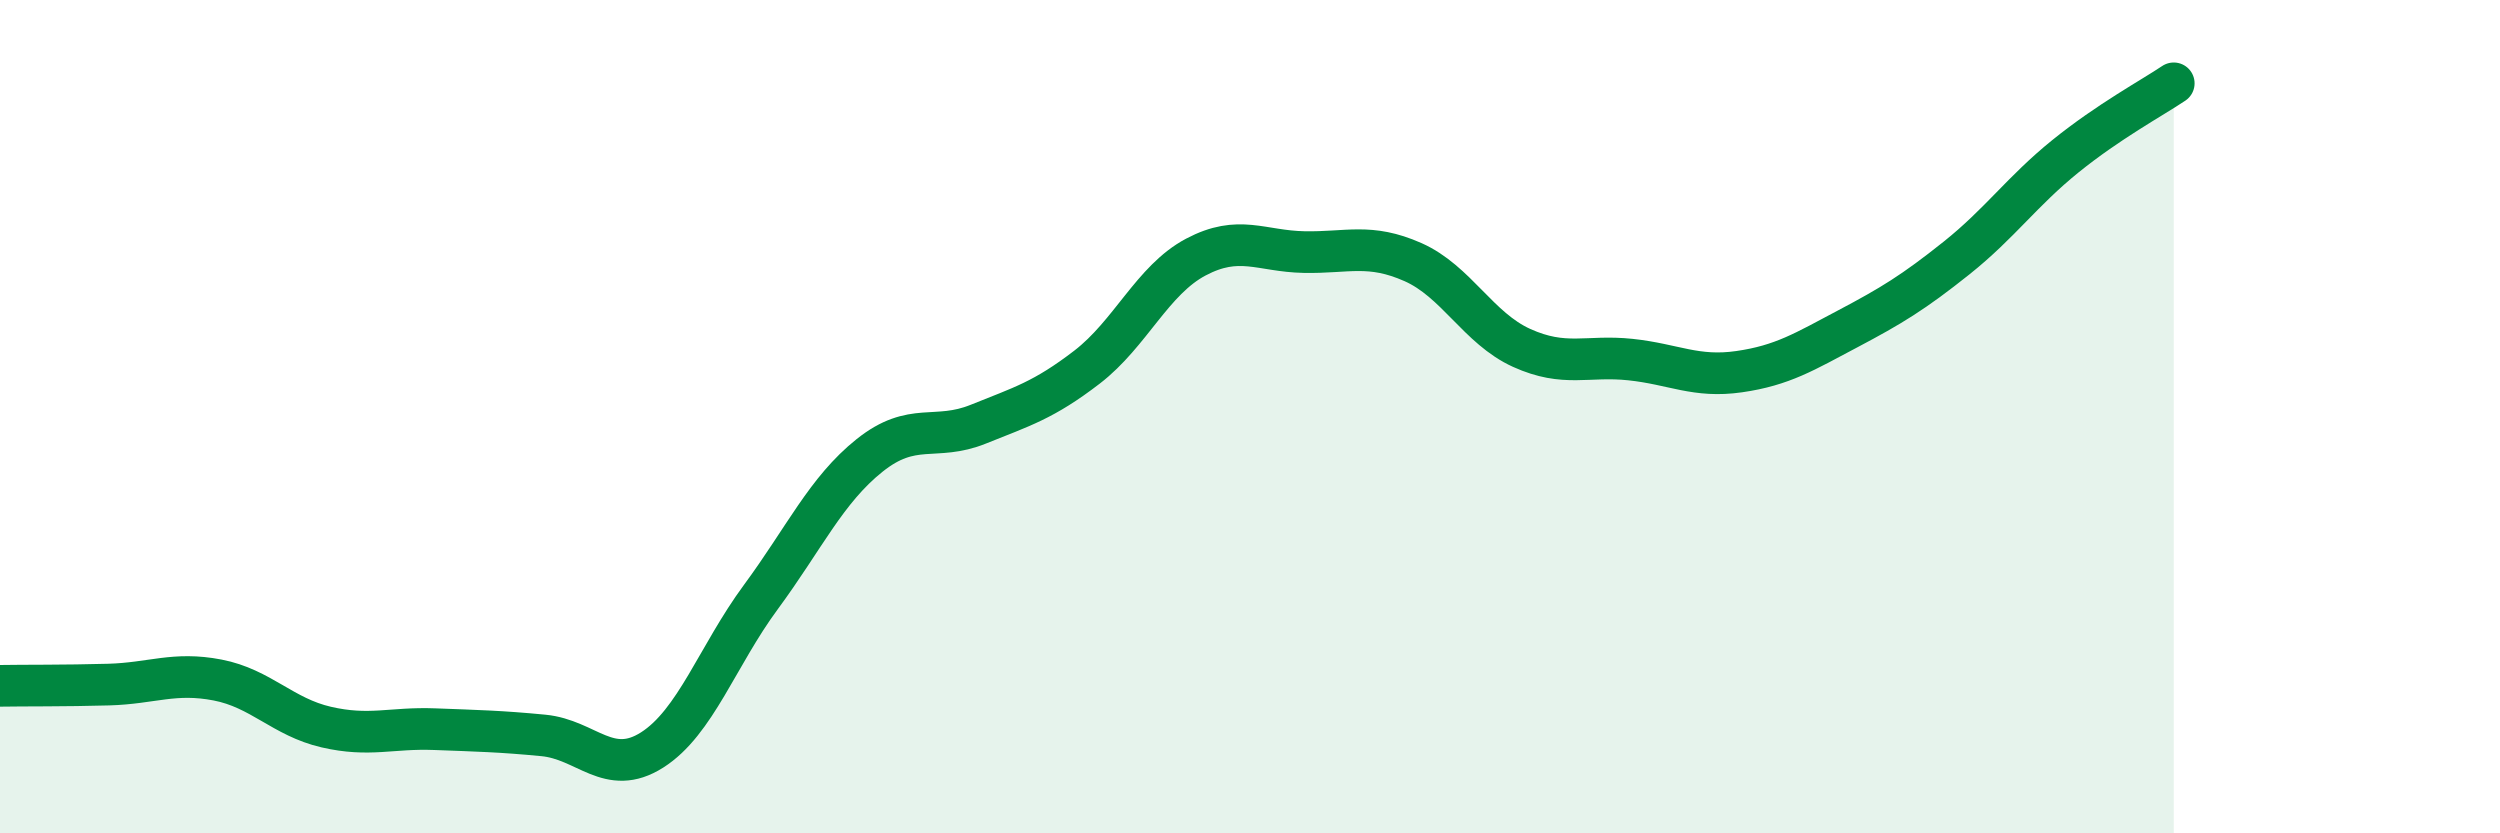
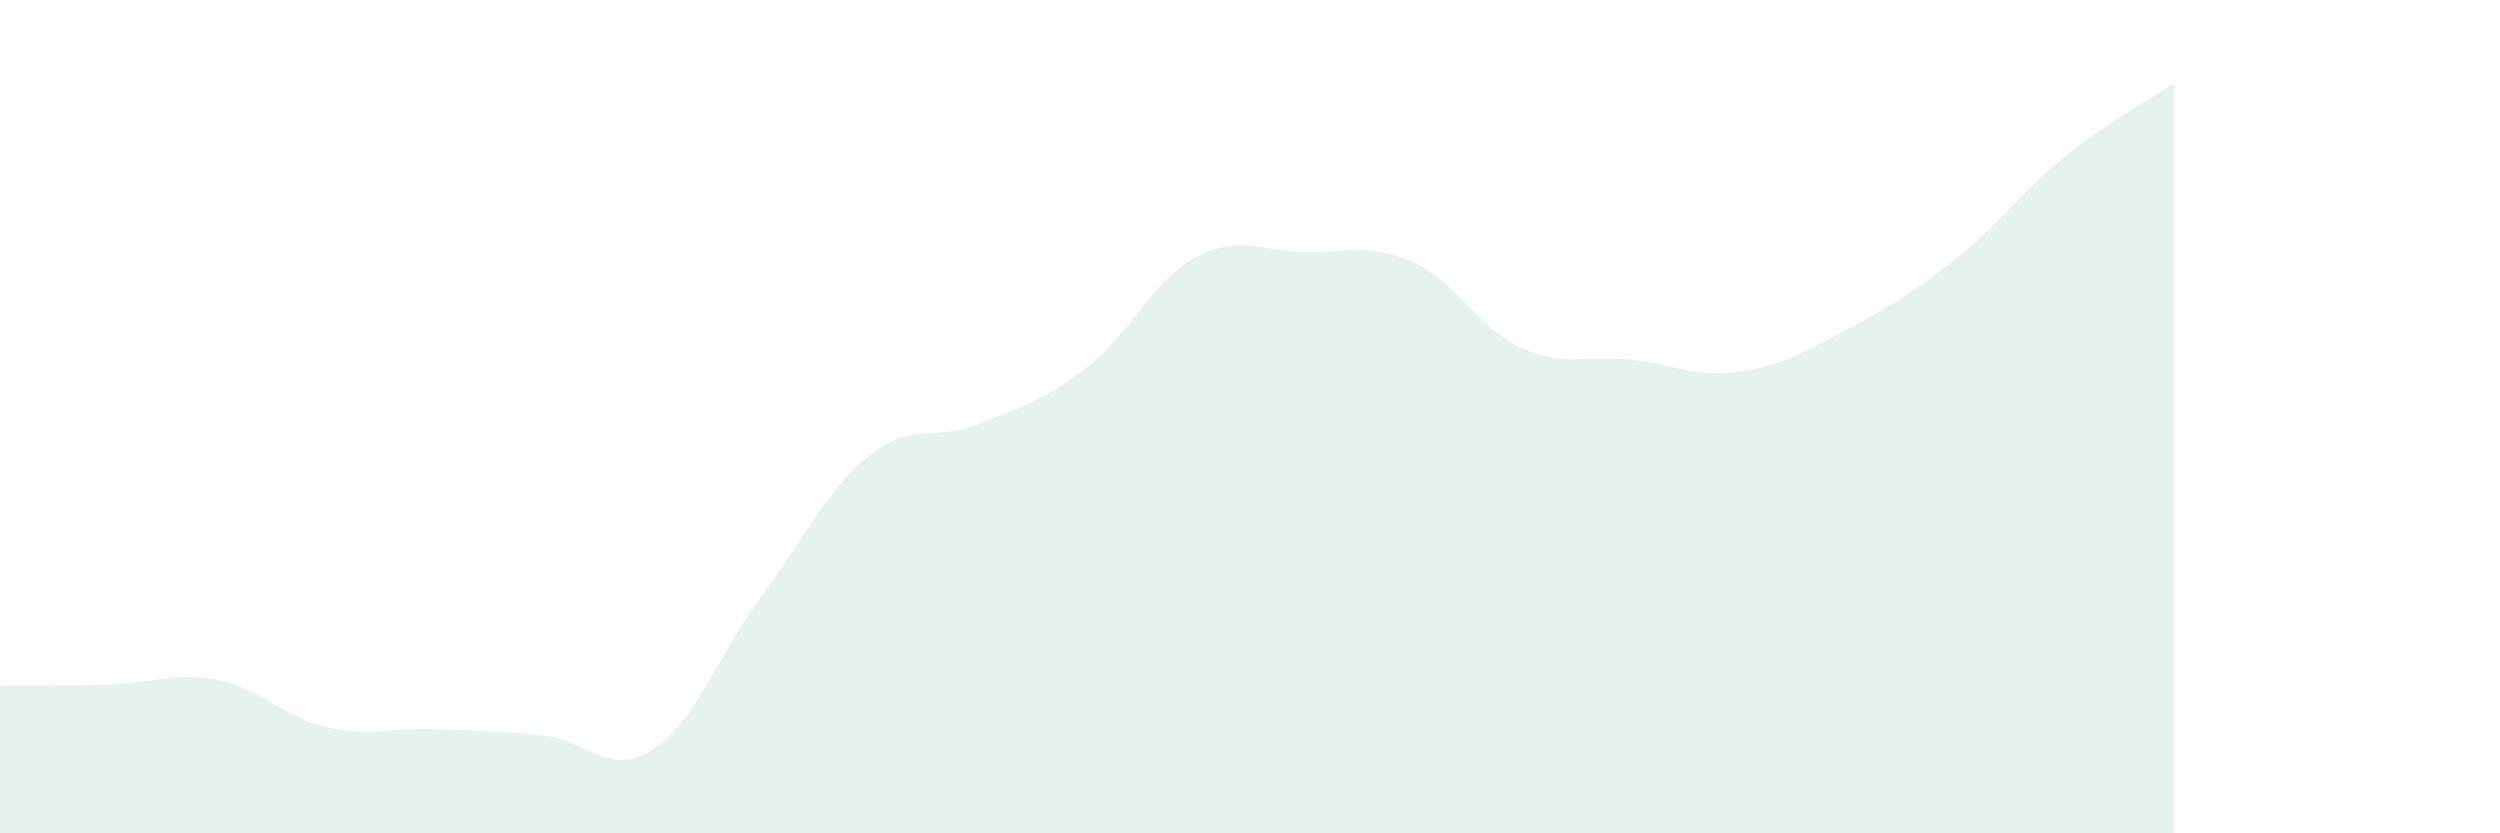
<svg xmlns="http://www.w3.org/2000/svg" width="60" height="20" viewBox="0 0 60 20">
  <path d="M 0,16.46 C 0.52,16.45 1.57,16.46 2.61,16.43 C 3.65,16.4 4.18,16.12 5.22,16.32 C 6.26,16.52 6.79,17.21 7.83,17.45 C 8.87,17.69 9.39,17.46 10.43,17.5 C 11.47,17.54 12,17.55 13.04,17.65 C 14.08,17.75 14.61,18.66 15.65,18 C 16.69,17.34 17.22,15.74 18.26,14.33 C 19.3,12.92 19.83,11.76 20.87,10.93 C 21.91,10.1 22.44,10.6 23.48,10.18 C 24.52,9.76 25.05,9.61 26.09,8.81 C 27.13,8.01 27.66,6.72 28.7,6.17 C 29.74,5.62 30.26,6.03 31.3,6.05 C 32.34,6.07 32.87,5.83 33.91,6.29 C 34.95,6.75 35.48,7.88 36.52,8.35 C 37.56,8.82 38.09,8.52 39.13,8.63 C 40.17,8.74 40.7,9.07 41.74,8.92 C 42.78,8.77 43.31,8.44 44.35,7.89 C 45.39,7.34 45.92,7.02 46.96,6.19 C 48,5.36 48.53,4.59 49.57,3.75 C 50.61,2.91 51.65,2.35 52.17,2L52.17 20L0 20Z" fill="#008740" opacity="0.1" stroke-linecap="round" stroke-linejoin="round" />
-   <path d="M 0,16.46 C 0.52,16.45 1.57,16.46 2.61,16.43 C 3.65,16.4 4.18,16.12 5.22,16.32 C 6.26,16.52 6.79,17.21 7.83,17.45 C 8.87,17.69 9.39,17.46 10.43,17.5 C 11.47,17.54 12,17.55 13.04,17.65 C 14.08,17.75 14.61,18.66 15.65,18 C 16.69,17.34 17.22,15.74 18.26,14.33 C 19.3,12.92 19.83,11.76 20.87,10.93 C 21.91,10.1 22.44,10.6 23.48,10.18 C 24.52,9.76 25.05,9.61 26.09,8.81 C 27.13,8.01 27.66,6.72 28.7,6.17 C 29.74,5.62 30.26,6.03 31.3,6.05 C 32.34,6.07 32.87,5.83 33.91,6.29 C 34.95,6.75 35.48,7.88 36.52,8.35 C 37.56,8.82 38.09,8.52 39.13,8.63 C 40.17,8.74 40.7,9.07 41.74,8.92 C 42.78,8.77 43.31,8.44 44.35,7.89 C 45.39,7.34 45.92,7.02 46.96,6.19 C 48,5.36 48.53,4.59 49.57,3.75 C 50.61,2.91 51.65,2.35 52.17,2" stroke="#008740" stroke-width="1" fill="none" stroke-linecap="round" stroke-linejoin="round" />
</svg>